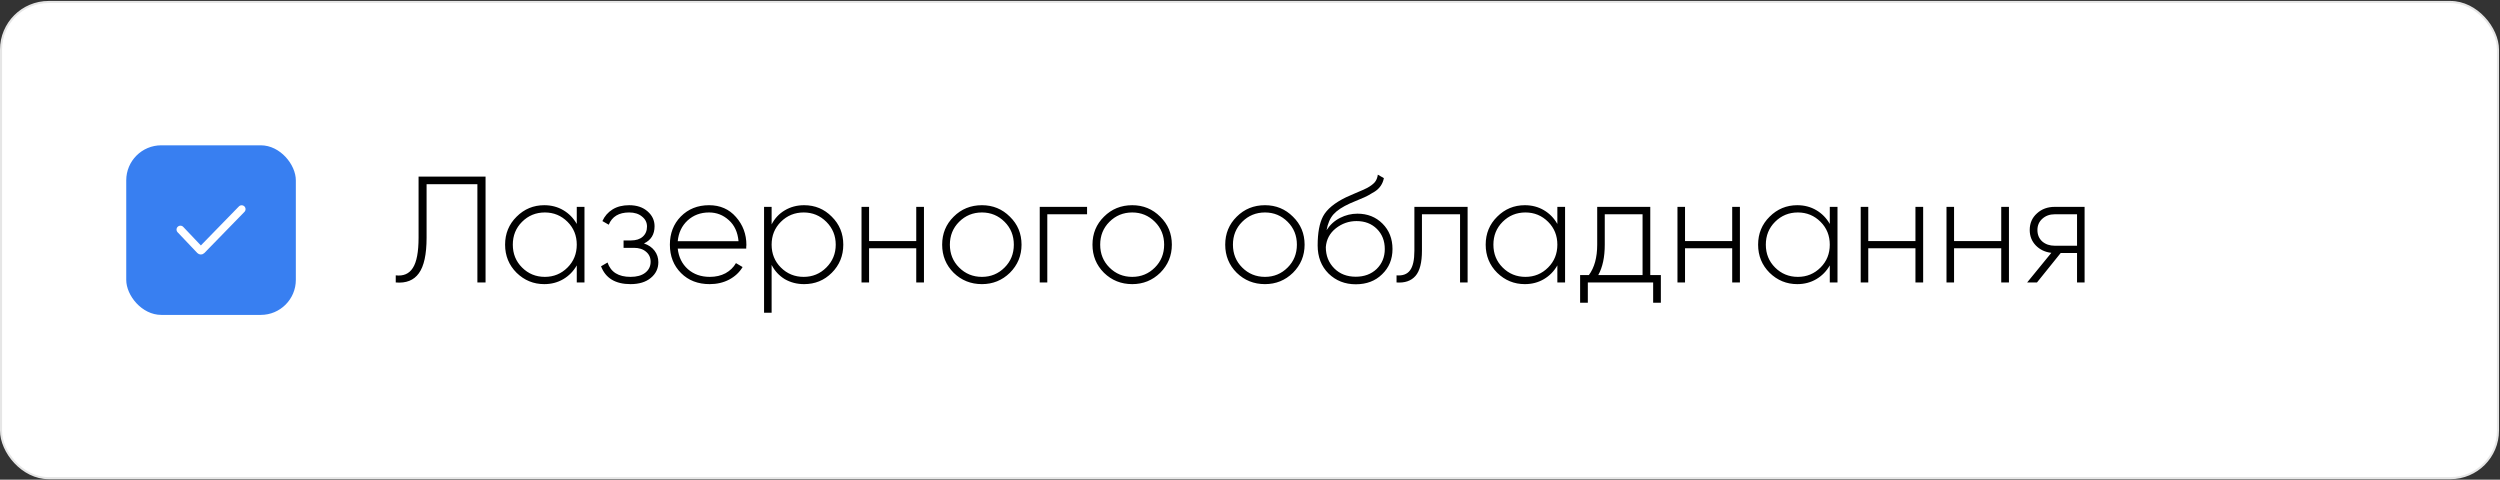
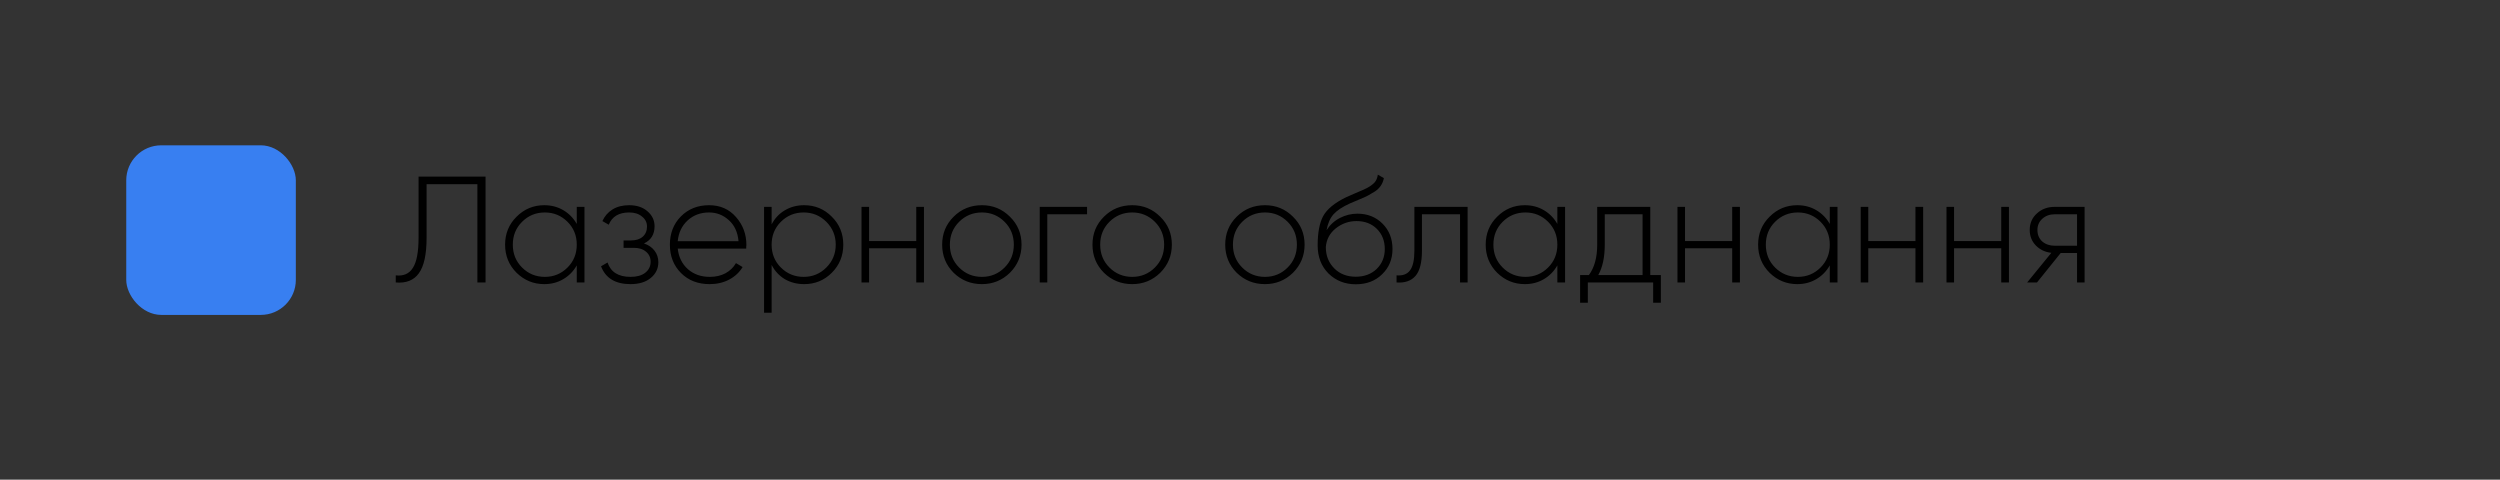
<svg xmlns="http://www.w3.org/2000/svg" width="1204" height="231" viewBox="0 0 1204 231" fill="none">
  <rect x="0" y="0" width="1204" height="231" fill="#333333" stroke="none" />
-   <rect x="0.5" y="0.956" width="1202.52" height="229.315" rx="22.929" fill="white" stroke="#E6E6E6" />
  <rect x="60.799" y="69.981" width="81.676" height="81.676" rx="16.869" fill="#387FF1" />
-   <path d="M86.89 110.56L96.386 120.557C96.57 120.75 96.876 120.752 97.062 120.561L116.386 100.728" stroke="white" stroke-width="3.749" stroke-linecap="round" />
  <path d="M190.589 136.036V132.613C194.278 133.05 197.021 131.861 198.817 129.045C200.662 126.23 201.584 121.351 201.584 114.409V85.063H233.843V136.036H229.911V88.704H205.444V114.482C205.444 122.492 204.206 128.196 201.73 131.594C199.303 134.992 195.589 136.473 190.589 136.036ZM277.77 107.855V99.627H281.484V136.036H277.77V127.807C276.168 130.623 274.008 132.832 271.289 134.434C268.571 136.036 265.512 136.837 262.114 136.837C256.968 136.837 252.526 135.016 248.788 131.376C245.099 127.686 243.254 123.171 243.254 117.831C243.254 112.491 245.099 108.001 248.788 104.36C252.478 100.67 256.92 98.826 262.114 98.826C265.512 98.826 268.571 99.627 271.289 101.229C274.008 102.831 276.168 105.04 277.77 107.855ZM251.41 128.827C254.42 131.837 258.085 133.342 262.405 133.342C266.677 133.342 270.318 131.837 273.328 128.827C276.289 125.866 277.77 122.2 277.77 117.831C277.77 113.462 276.289 109.797 273.328 106.836C270.318 103.826 266.677 102.321 262.405 102.321C258.085 102.321 254.42 103.826 251.41 106.836C248.448 109.797 246.968 113.462 246.968 117.831C246.968 122.2 248.448 125.866 251.41 128.827ZM310.14 117.249C312.325 117.977 314.024 119.142 315.237 120.744C316.451 122.346 317.058 124.191 317.058 126.278C317.058 129.337 315.844 131.861 313.417 133.851C311.038 135.842 307.786 136.837 303.659 136.837C296.377 136.837 291.644 133.973 289.46 128.244L292.591 126.424C294.144 131.036 297.834 133.342 303.659 133.342C306.669 133.342 309.024 132.686 310.723 131.376C312.47 130.016 313.344 128.244 313.344 126.06C313.344 124.069 312.616 122.467 311.16 121.254C309.703 119.992 307.761 119.36 305.334 119.36H300.31V115.792H303.951C306.329 115.792 308.198 115.186 309.558 113.972C310.917 112.758 311.596 111.132 311.596 109.093C311.596 107.151 310.795 105.549 309.193 104.287C307.64 102.976 305.577 102.321 303.004 102.321C298.052 102.321 294.775 104.287 293.173 108.219L290.115 106.472C291.183 104.093 292.809 102.224 294.994 100.865C297.178 99.505 299.848 98.826 303.004 98.826C306.693 98.826 309.655 99.821 311.888 101.811C314.121 103.753 315.237 106.132 315.237 108.947C315.237 112.88 313.538 115.647 310.14 117.249ZM341.475 98.826C346.815 98.826 351.135 100.719 354.436 104.506C357.786 108.292 359.461 112.783 359.461 117.977C359.461 118.074 359.437 118.365 359.388 118.851C359.388 119.336 359.388 119.627 359.388 119.725H326.401C326.838 123.802 328.465 127.103 331.28 129.628C334.096 132.104 337.615 133.342 341.839 133.342C344.703 133.342 347.227 132.759 349.412 131.594C351.597 130.38 353.271 128.754 354.436 126.715L357.64 128.608C356.136 131.133 353.975 133.147 351.16 134.652C348.393 136.109 345.261 136.837 341.766 136.837C336.135 136.837 331.547 135.065 328.003 131.521C324.411 127.929 322.615 123.365 322.615 117.831C322.615 112.394 324.362 107.879 327.858 104.287C331.45 100.646 335.989 98.826 341.475 98.826ZM341.475 102.321C337.397 102.321 333.95 103.607 331.135 106.18C328.367 108.753 326.79 112.079 326.401 116.156H355.674C355.286 111.836 353.733 108.462 351.014 106.035C348.295 103.559 345.116 102.321 341.475 102.321ZM387.268 98.826C392.511 98.826 396.953 100.67 400.594 104.36C404.283 108.001 406.128 112.491 406.128 117.831C406.128 123.171 404.283 127.686 400.594 131.376C396.953 135.016 392.511 136.837 387.268 136.837C383.821 136.837 380.714 136.036 377.947 134.434C375.229 132.783 373.117 130.502 371.612 127.589V150.6H367.971V99.627H371.612V108.074C373.117 105.161 375.229 102.904 377.947 101.302C380.714 99.651 383.821 98.826 387.268 98.826ZM376.054 128.827C379.064 131.837 382.729 133.342 387.049 133.342C391.321 133.342 394.962 131.837 397.972 128.827C400.982 125.817 402.487 122.152 402.487 117.831C402.487 113.511 400.982 109.846 397.972 106.836C394.962 103.826 391.321 102.321 387.049 102.321C382.729 102.321 379.064 103.826 376.054 106.836C373.093 109.797 371.612 113.462 371.612 117.831C371.612 122.2 373.093 125.866 376.054 128.827ZM441.265 116.084V99.627H444.979V136.036H441.265V119.579H418.546V136.036H414.905V99.627H418.546V116.084H441.265ZM472.896 136.837C467.556 136.837 463.017 135.016 459.279 131.376C455.59 127.686 453.745 123.171 453.745 117.831C453.745 112.491 455.59 108.001 459.279 104.36C462.968 100.67 467.507 98.826 472.896 98.826C478.188 98.826 482.678 100.67 486.367 104.36C490.105 108.001 491.974 112.491 491.974 117.831C491.974 123.123 490.105 127.637 486.367 131.376C482.629 135.016 478.139 136.837 472.896 136.837ZM461.9 128.827C464.91 131.837 468.575 133.342 472.896 133.342C477.168 133.342 480.809 131.837 483.819 128.827C486.78 125.866 488.261 122.2 488.261 117.831C488.261 113.462 486.78 109.797 483.819 106.836C480.809 103.826 477.168 102.321 472.896 102.321C468.575 102.321 464.91 103.826 461.9 106.836C458.939 109.797 457.459 113.462 457.459 117.831C457.459 122.2 458.939 125.866 461.9 128.827ZM500.737 99.627H523.529V103.195H504.378V136.036H500.737V99.627ZM545.288 136.837C539.948 136.837 535.409 135.016 531.671 131.376C527.981 127.686 526.137 123.171 526.137 117.831C526.137 112.491 527.981 108.001 531.671 104.36C535.36 100.67 539.899 98.826 545.288 98.826C550.579 98.826 555.07 100.67 558.759 104.36C562.497 108.001 564.366 112.491 564.366 117.831C564.366 123.123 562.497 127.637 558.759 131.376C555.021 135.016 550.531 136.837 545.288 136.837ZM534.292 128.827C537.302 131.837 540.967 133.342 545.288 133.342C549.56 133.342 553.201 131.837 556.211 128.827C559.172 125.866 560.652 122.2 560.652 117.831C560.652 113.462 559.172 109.797 556.211 106.836C553.201 103.826 549.56 102.321 545.288 102.321C540.967 102.321 537.302 103.826 534.292 106.836C531.331 109.797 529.85 113.462 529.85 117.831C529.85 122.2 531.331 125.866 534.292 128.827ZM609.217 136.837C603.877 136.837 599.338 135.016 595.6 131.376C591.911 127.686 590.066 123.171 590.066 117.831C590.066 112.491 591.911 108.001 595.6 104.36C599.29 100.67 603.829 98.826 609.217 98.826C614.509 98.826 618.999 100.67 622.689 104.36C626.427 108.001 628.296 112.491 628.296 117.831C628.296 123.123 626.427 127.637 622.689 131.376C618.951 135.016 614.46 136.837 609.217 136.837ZM598.222 128.827C601.231 131.837 604.897 133.342 609.217 133.342C613.489 133.342 617.13 131.837 620.14 128.827C623.101 125.866 624.582 122.2 624.582 117.831C624.582 113.462 623.101 109.797 620.14 106.836C617.13 103.826 613.489 102.321 609.217 102.321C604.897 102.321 601.231 103.826 598.222 106.836C595.26 109.797 593.78 113.462 593.78 117.831C593.78 122.2 595.26 125.866 598.222 128.827ZM652.932 136.91C647.738 136.91 643.369 135.186 639.825 131.74C636.33 128.244 634.582 123.73 634.582 118.195C634.582 112.127 635.456 107.443 637.203 104.141C639.048 100.743 642.713 97.709 648.199 95.039L651.986 93.364C655.578 91.859 657.714 90.913 658.394 90.524C659.996 89.651 661.209 88.752 662.034 87.83C662.86 86.859 663.369 85.621 663.564 84.116L666.476 85.791C665.942 88.51 664.51 90.646 662.18 92.199C661.161 92.83 660.044 93.486 658.83 94.165C657.86 94.699 656.403 95.355 654.461 96.131L650.165 97.952C646.524 99.602 643.878 101.35 642.228 103.195C640.577 105.04 639.461 107.588 638.878 110.841C640.529 108.268 642.689 106.302 645.359 104.942C648.029 103.583 650.82 102.904 653.733 102.904C658.588 102.904 662.617 104.506 665.821 107.71C669.025 110.914 670.627 114.991 670.627 119.943C670.627 124.846 668.952 128.9 665.603 132.104C662.35 135.308 658.127 136.91 652.932 136.91ZM652.932 133.269C657.01 133.269 660.36 132.031 662.981 129.555C665.603 126.982 666.913 123.778 666.913 119.943C666.913 116.011 665.651 112.783 663.127 110.258C660.602 107.734 657.326 106.472 653.296 106.472C649.607 106.472 646.281 107.637 643.32 109.967C640.407 112.297 638.805 115.307 638.514 118.996C638.514 123.123 639.873 126.545 642.592 129.264C645.262 131.934 648.709 133.269 652.932 133.269ZM681.168 99.627H706.8V136.036H703.159V103.195H684.809V120.744C684.809 126.472 683.765 130.526 681.678 132.905C679.59 135.283 676.556 136.327 672.575 136.036V132.613C675.537 132.856 677.697 132.055 679.056 130.21C680.464 128.366 681.168 125.21 681.168 120.744V99.627ZM750.023 107.855V99.627H753.737V136.036H750.023V127.807C748.421 130.623 746.261 132.832 743.542 134.434C740.824 136.036 737.765 136.837 734.367 136.837C729.221 136.837 724.779 135.016 721.041 131.376C717.352 127.686 715.507 123.171 715.507 117.831C715.507 112.491 717.352 108.001 721.041 104.36C724.731 100.67 729.173 98.826 734.367 98.826C737.765 98.826 740.824 99.627 743.542 101.229C746.261 102.831 748.421 105.04 750.023 107.855ZM723.663 128.827C726.673 131.837 730.338 133.342 734.658 133.342C738.93 133.342 742.571 131.837 745.581 128.827C748.542 125.866 750.023 122.2 750.023 117.831C750.023 113.462 748.542 109.797 745.581 106.836C742.571 103.826 738.93 102.321 734.658 102.321C730.338 102.321 726.673 103.826 723.663 106.836C720.701 109.797 719.221 113.462 719.221 117.831C719.221 122.2 720.701 125.866 723.663 128.827ZM794.772 99.627V132.468H799.869V145.794H796.156V136.036H764.698V145.794H760.984V132.468H765.208C767.878 128.875 769.213 123.997 769.213 117.831V99.627H794.772ZM769.723 132.468H791.058V103.195H772.854V117.831C772.854 123.851 771.81 128.73 769.723 132.468ZM834.228 116.084V99.627H837.942V136.036H834.228V119.579H811.509V136.036H807.868V99.627H811.509V116.084H834.228ZM881.224 107.855V99.627H884.938V136.036H881.224V127.807C879.622 130.623 877.462 132.832 874.743 134.434C872.025 136.036 868.966 136.837 865.568 136.837C860.422 136.837 855.98 135.016 852.242 131.376C848.553 127.686 846.708 123.171 846.708 117.831C846.708 112.491 848.553 108.001 852.242 104.36C855.932 100.67 860.374 98.826 865.568 98.826C868.966 98.826 872.025 99.627 874.743 101.229C877.462 102.831 879.622 105.04 881.224 107.855ZM854.864 128.827C857.874 131.837 861.539 133.342 865.859 133.342C870.131 133.342 873.772 131.837 876.782 128.827C879.743 125.866 881.224 122.2 881.224 117.831C881.224 113.462 879.743 109.797 876.782 106.836C873.772 103.826 870.131 102.321 865.859 102.321C861.539 102.321 857.874 103.826 854.864 106.836C851.903 109.797 850.422 113.462 850.422 117.831C850.422 122.2 851.903 125.866 854.864 128.827ZM922.478 116.084V99.627H926.192V136.036H922.478V119.579H899.759V136.036H896.118V99.627H899.759V116.084H922.478ZM963.794 116.084V99.627H967.508V136.036H963.794V119.579H941.075V136.036H937.434V99.627H941.075V116.084H963.794ZM989.527 99.627H1003.94V136.036H1000.3V121.836H992.439L981.007 136.036H976.274L987.925 121.763C984.915 121.424 982.415 120.234 980.424 118.195C978.483 116.156 977.512 113.681 977.512 110.768C977.512 107.515 978.677 104.845 981.007 102.758C983.289 100.67 986.128 99.627 989.527 99.627ZM989.527 118.341H1000.3V103.195H989.527C987.148 103.195 985.158 103.923 983.556 105.379C982.002 106.787 981.225 108.583 981.225 110.768C981.225 113.05 982.002 114.894 983.556 116.302C985.158 117.661 987.148 118.341 989.527 118.341Z" fill="black" />
</svg>